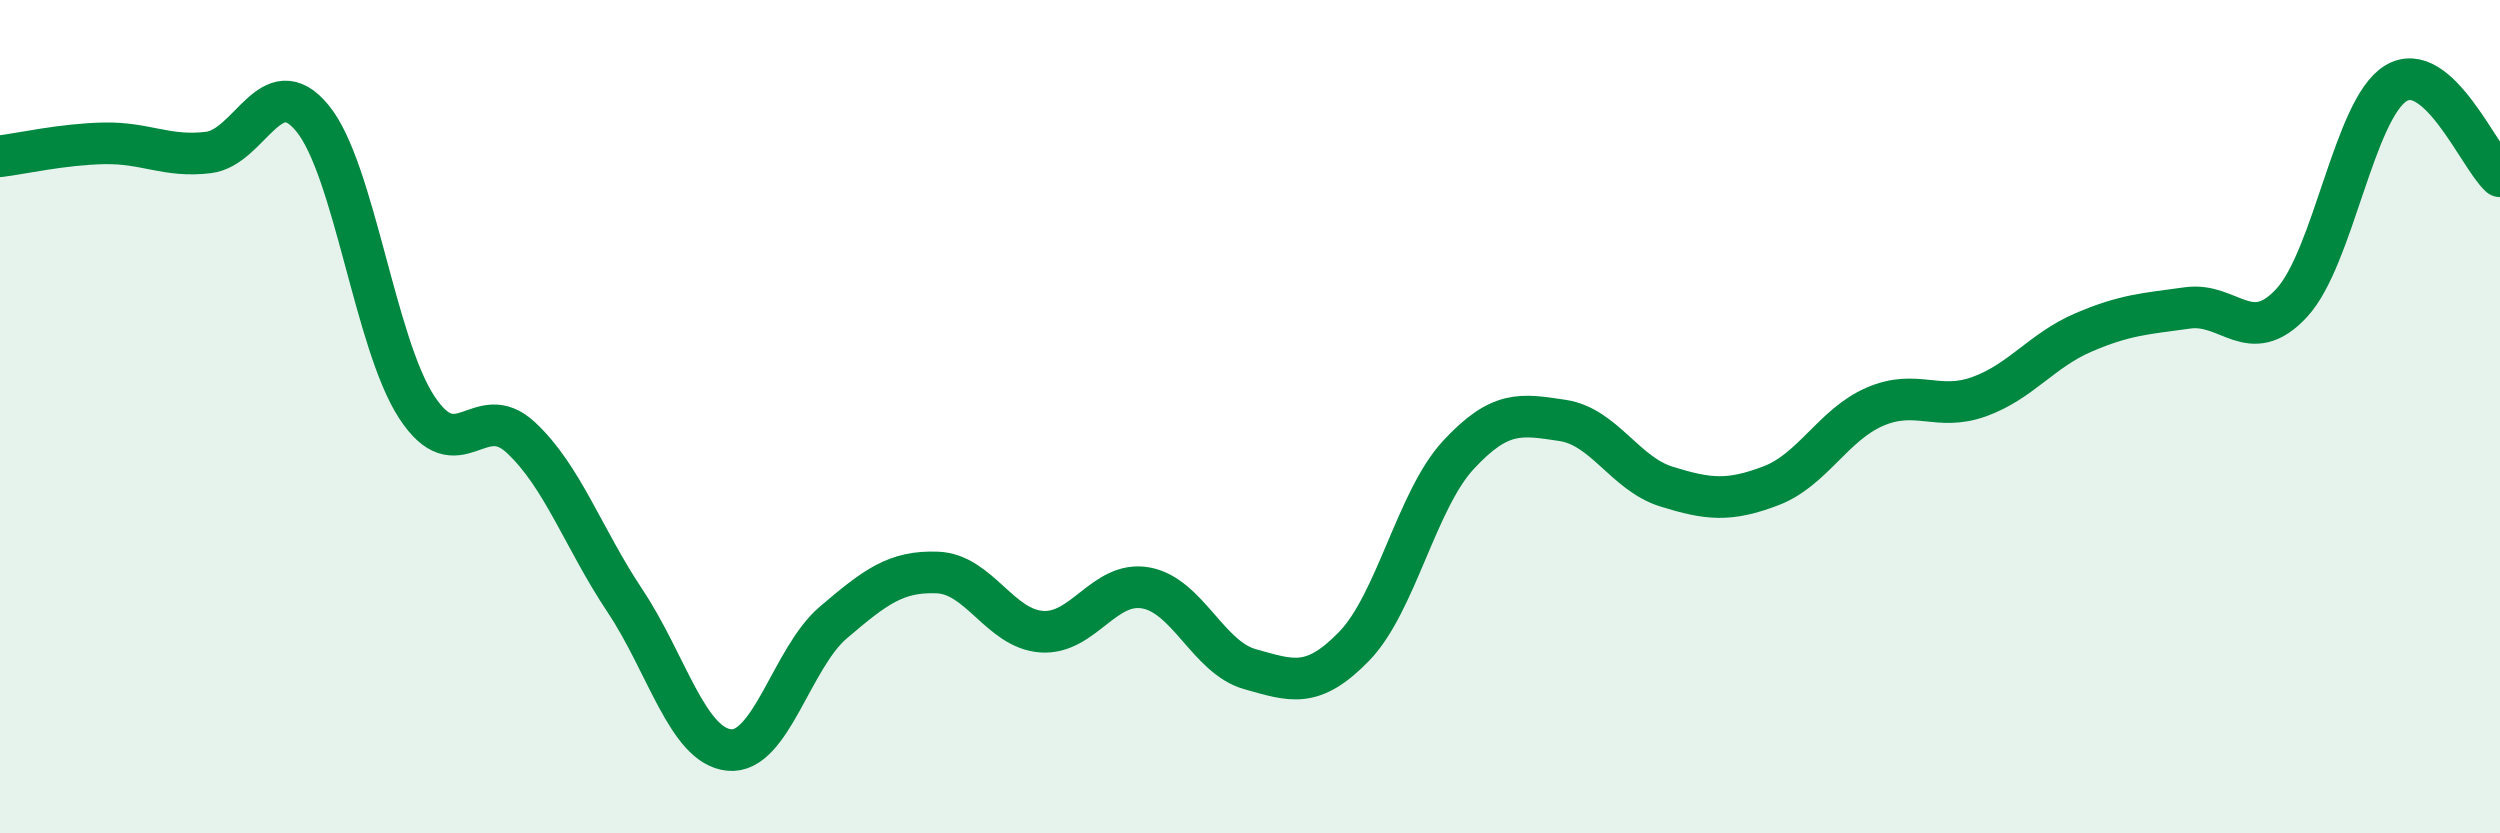
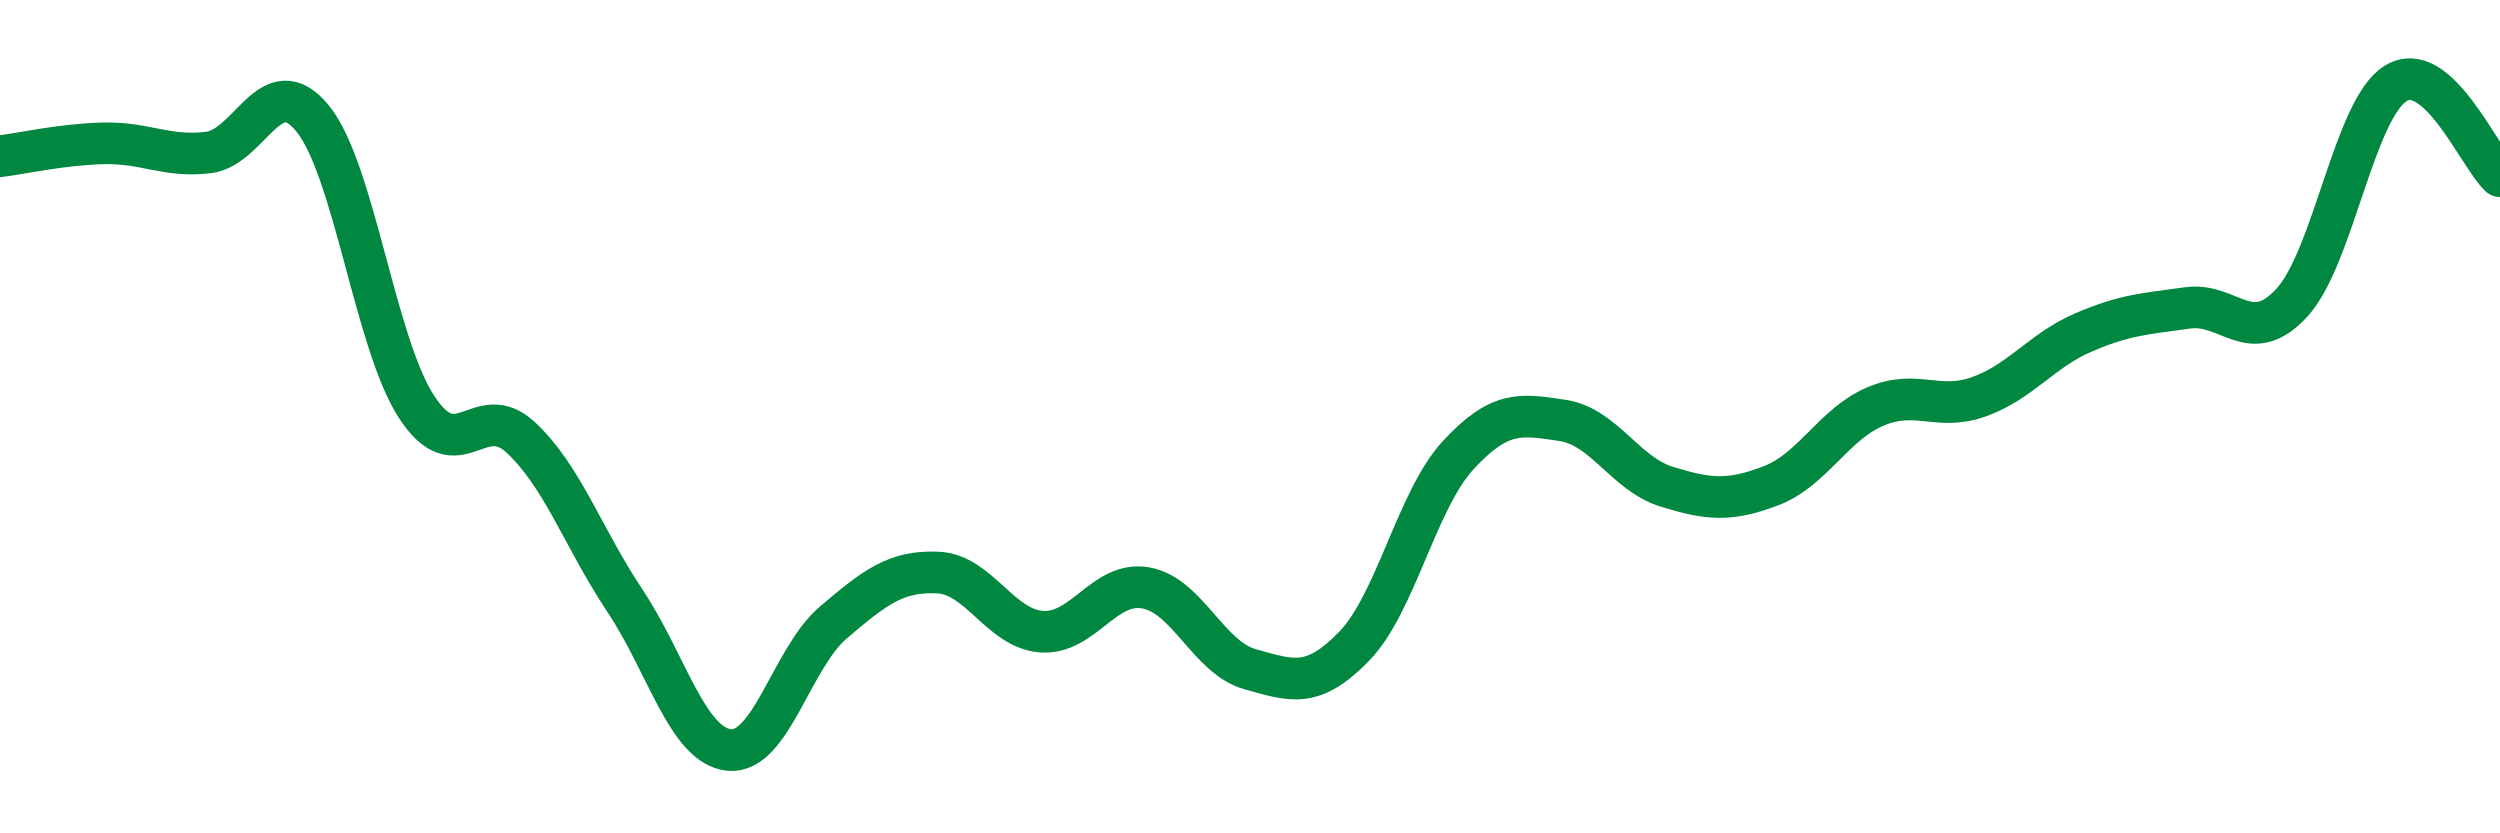
<svg xmlns="http://www.w3.org/2000/svg" width="60" height="20" viewBox="0 0 60 20">
-   <path d="M 0,3.75 C 0.5,3.69 1.5,3.46 2.5,3.44 C 3.5,3.42 4,3.78 5,3.66 C 6,3.54 6.5,1.62 7.5,2.84 C 8.5,4.06 9,8.24 10,9.77 C 11,11.3 11.5,9.57 12.5,10.5 C 13.5,11.43 14,12.92 15,14.42 C 16,15.92 16.5,17.9 17.5,18 C 18.5,18.1 19,15.79 20,14.94 C 21,14.09 21.5,13.7 22.5,13.74 C 23.5,13.78 24,15.09 25,15.16 C 26,15.23 26.5,13.93 27.5,14.11 C 28.5,14.29 29,15.78 30,16.06 C 31,16.34 31.5,16.54 32.5,15.51 C 33.5,14.48 34,12 35,10.92 C 36,9.84 36.5,9.94 37.5,10.09 C 38.5,10.24 39,11.37 40,11.68 C 41,11.99 41.5,12.04 42.5,11.66 C 43.5,11.28 44,10.19 45,9.76 C 46,9.33 46.5,9.88 47.5,9.52 C 48.5,9.16 49,8.41 50,7.98 C 51,7.55 51.5,7.53 52.5,7.39 C 53.5,7.25 54,8.35 55,7.27 C 56,6.19 56.5,2.61 57.5,2 C 58.5,1.39 59.5,3.78 60,4.23L60 20L0 20Z" fill="#008740" opacity="0.1" stroke-linecap="round" stroke-linejoin="round" />
  <path d="M 0,3.75 C 0.5,3.69 1.5,3.46 2.5,3.44 C 3.5,3.42 4,3.78 5,3.66 C 6,3.54 6.5,1.62 7.5,2.84 C 8.5,4.06 9,8.24 10,9.77 C 11,11.3 11.5,9.57 12.5,10.5 C 13.5,11.43 14,12.92 15,14.42 C 16,15.92 16.5,17.9 17.5,18 C 18.5,18.1 19,15.79 20,14.94 C 21,14.09 21.5,13.7 22.5,13.74 C 23.5,13.78 24,15.09 25,15.16 C 26,15.23 26.5,13.93 27.5,14.11 C 28.5,14.29 29,15.78 30,16.06 C 31,16.34 31.5,16.54 32.5,15.51 C 33.5,14.48 34,12 35,10.92 C 36,9.84 36.5,9.94 37.5,10.09 C 38.5,10.24 39,11.37 40,11.68 C 41,11.99 41.5,12.04 42.5,11.66 C 43.5,11.28 44,10.19 45,9.76 C 46,9.33 46.5,9.88 47.5,9.52 C 48.5,9.16 49,8.41 50,7.98 C 51,7.55 51.5,7.53 52.5,7.39 C 53.5,7.25 54,8.35 55,7.27 C 56,6.19 56.5,2.61 57.5,2 C 58.5,1.39 59.5,3.78 60,4.23" stroke="#008740" stroke-width="1" fill="none" stroke-linecap="round" stroke-linejoin="round" />
</svg>